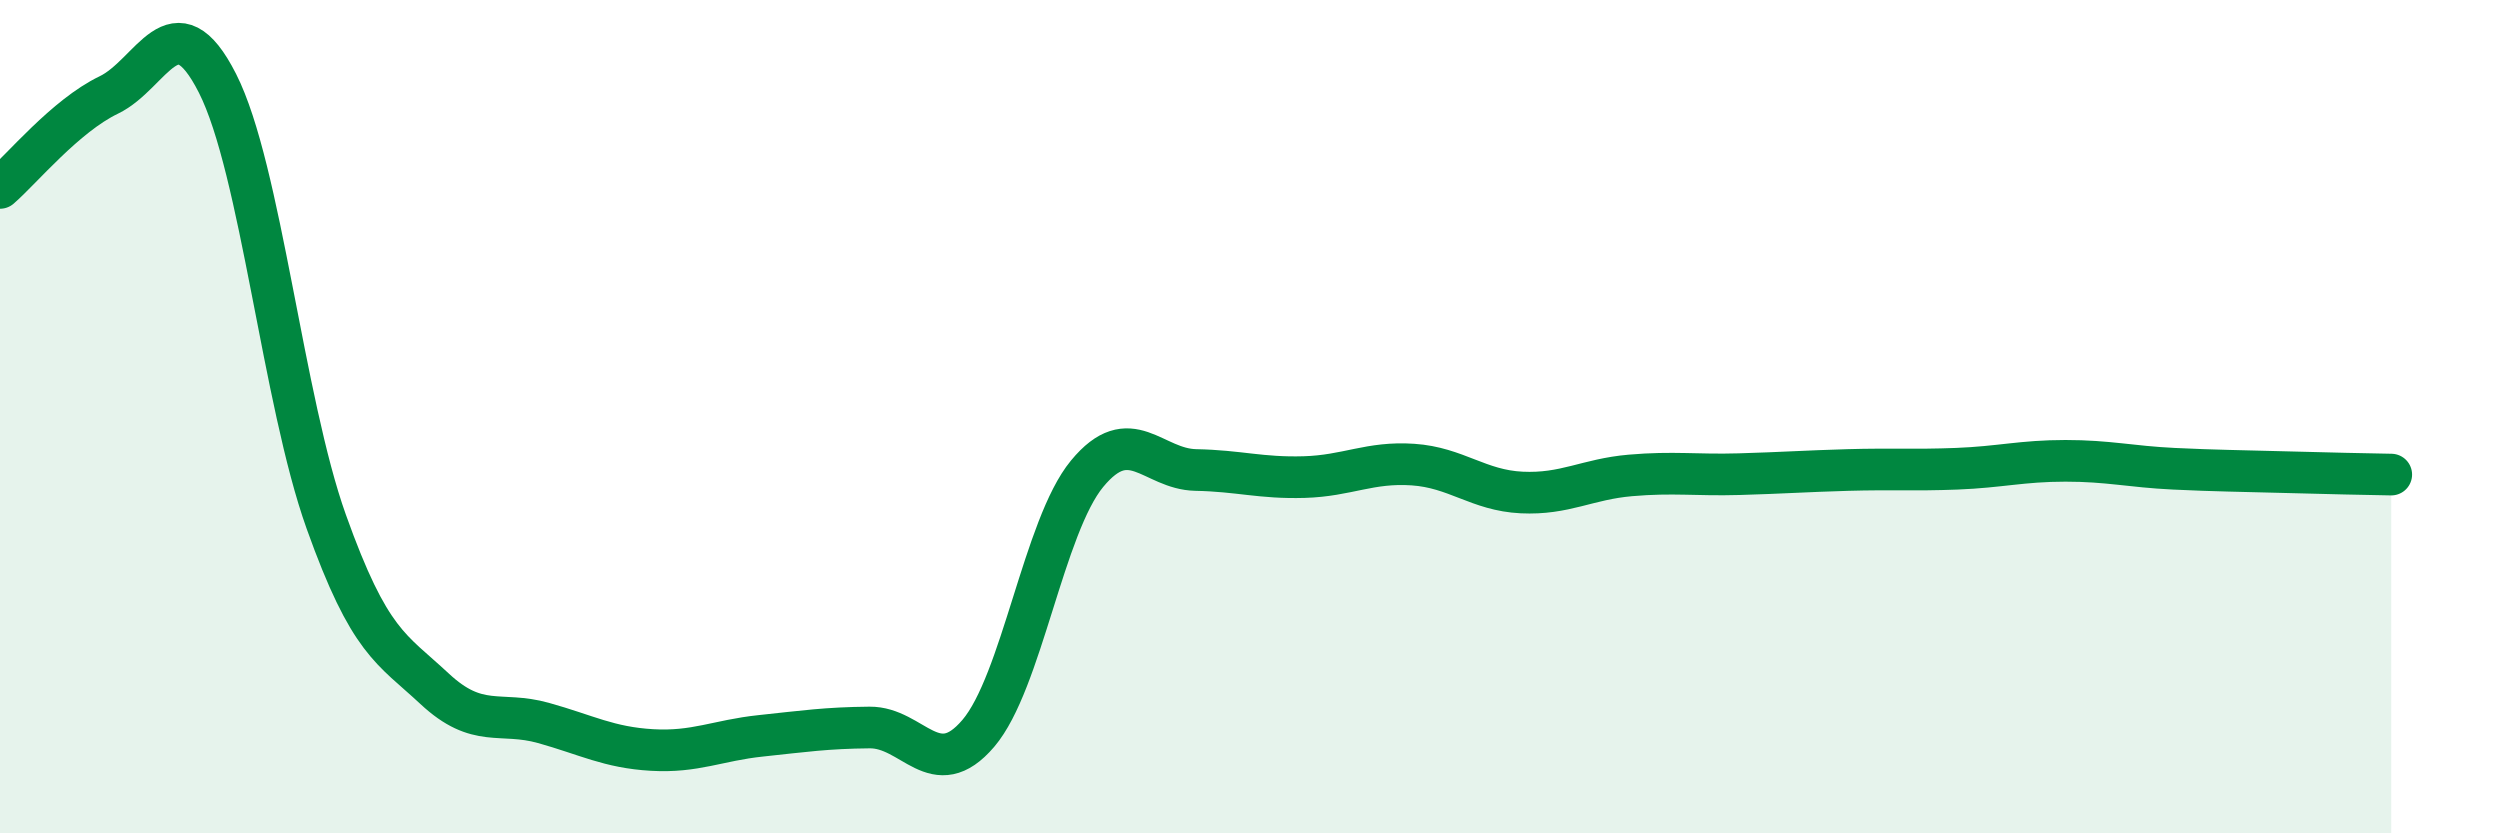
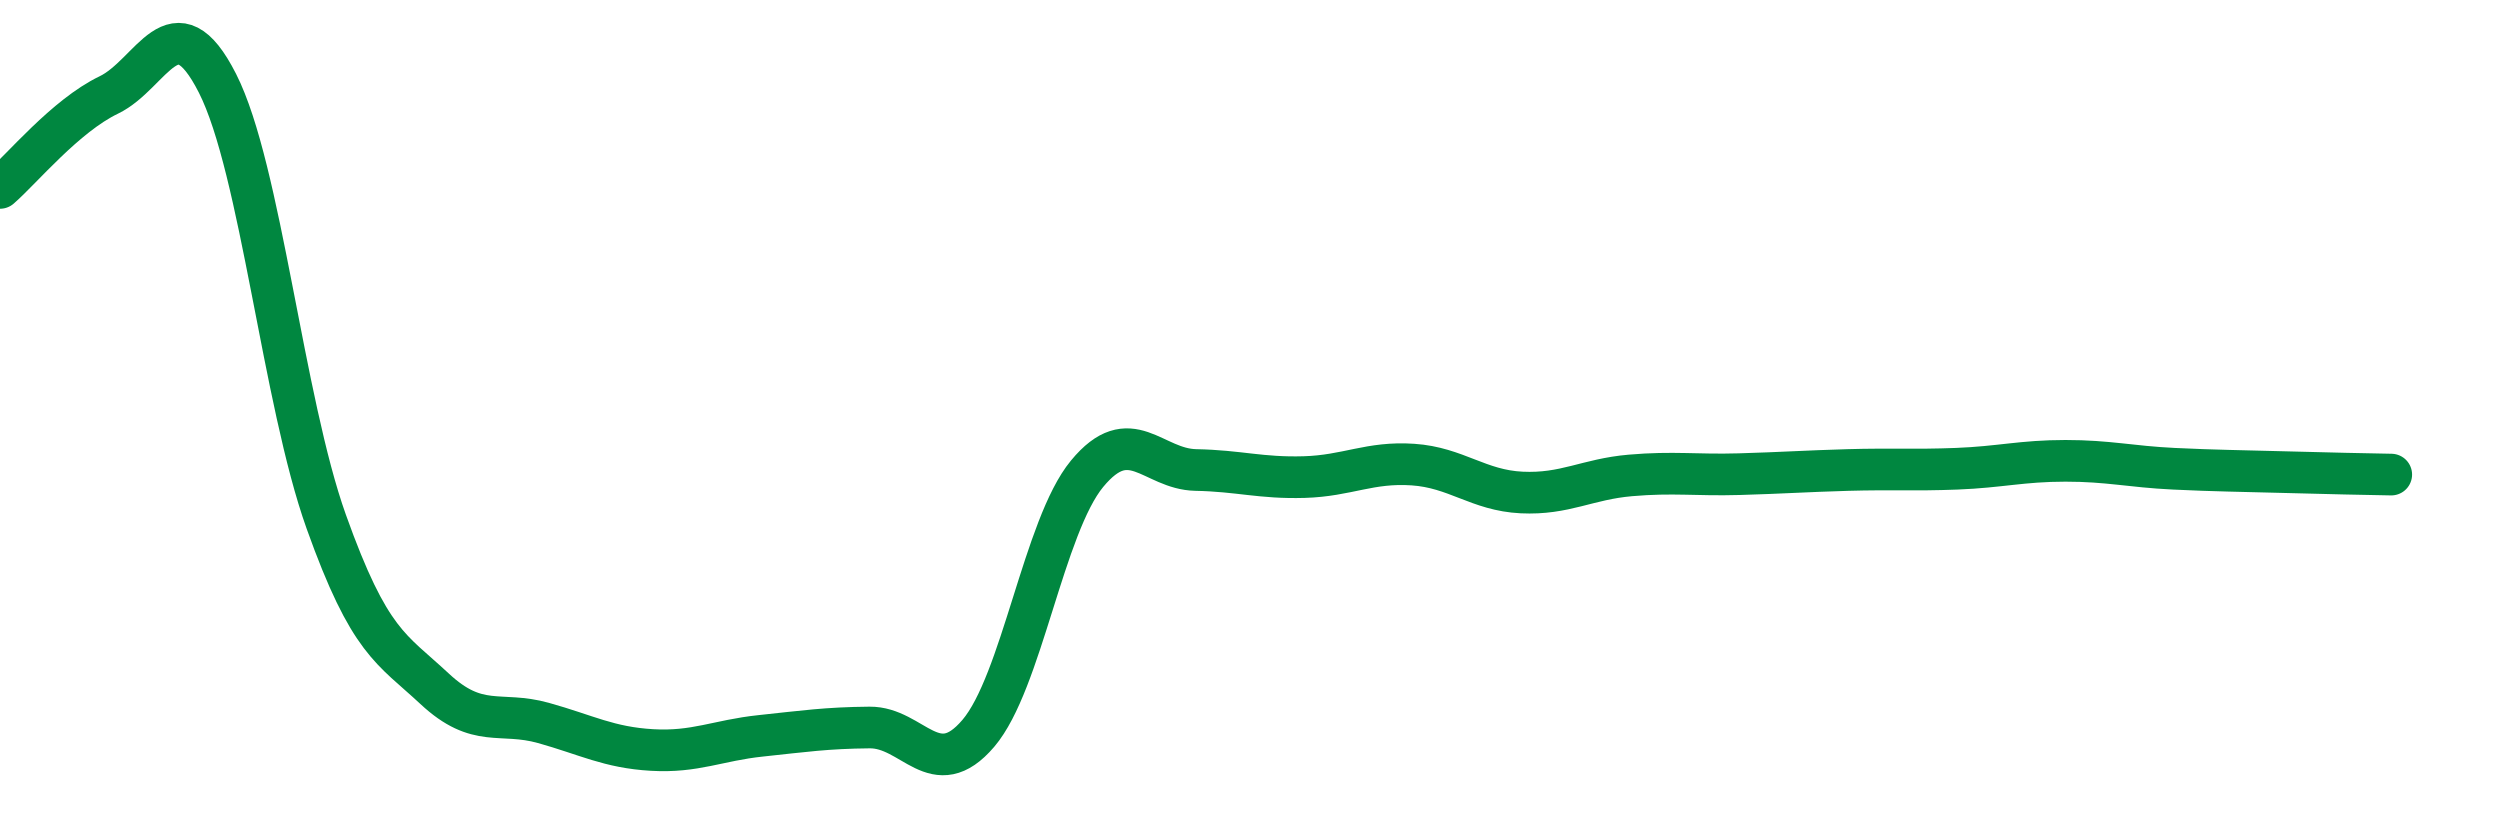
<svg xmlns="http://www.w3.org/2000/svg" width="60" height="20" viewBox="0 0 60 20">
-   <path d="M 0,4.51 C 0.52,4.06 1.57,2.78 2.61,2.28 C 3.65,1.78 4.18,-0.05 5.22,2 C 6.26,4.05 6.79,9.61 7.83,12.52 C 8.87,15.43 9.39,15.56 10.43,16.53 C 11.47,17.5 12,17.06 13.04,17.35 C 14.08,17.64 14.61,17.94 15.65,18 C 16.69,18.06 17.22,17.77 18.26,17.66 C 19.3,17.55 19.83,17.47 20.87,17.46 C 21.91,17.45 22.44,18.82 23.48,17.6 C 24.52,16.38 25.05,12.63 26.09,11.37 C 27.13,10.11 27.66,11.26 28.7,11.28 C 29.74,11.3 30.26,11.48 31.3,11.45 C 32.34,11.42 32.87,11.08 33.91,11.15 C 34.95,11.22 35.48,11.77 36.52,11.82 C 37.56,11.87 38.09,11.5 39.13,11.41 C 40.17,11.32 40.7,11.41 41.74,11.38 C 42.78,11.35 43.31,11.31 44.35,11.28 C 45.39,11.25 45.92,11.29 46.96,11.25 C 48,11.21 48.53,11.06 49.57,11.06 C 50.61,11.06 51.13,11.2 52.17,11.25 C 53.21,11.3 53.74,11.3 54.78,11.33 C 55.82,11.36 56.87,11.38 57.39,11.39L57.39 20L0 20Z" fill="#008740" opacity="0.1" stroke-linecap="round" stroke-linejoin="round" />
  <path d="M 0,4.51 C 0.52,4.06 1.57,2.78 2.61,2.28 C 3.65,1.78 4.18,-0.05 5.22,2 C 6.26,4.05 6.79,9.61 7.83,12.52 C 8.87,15.43 9.39,15.56 10.43,16.53 C 11.47,17.5 12,17.06 13.04,17.35 C 14.08,17.64 14.61,17.94 15.65,18 C 16.69,18.06 17.22,17.77 18.26,17.66 C 19.3,17.55 19.83,17.47 20.87,17.46 C 21.91,17.45 22.44,18.82 23.48,17.6 C 24.52,16.38 25.05,12.63 26.09,11.37 C 27.13,10.11 27.66,11.26 28.7,11.28 C 29.74,11.3 30.26,11.48 31.3,11.45 C 32.34,11.42 32.87,11.08 33.91,11.15 C 34.95,11.22 35.48,11.77 36.52,11.82 C 37.56,11.87 38.09,11.5 39.13,11.41 C 40.17,11.32 40.7,11.41 41.74,11.38 C 42.78,11.35 43.31,11.31 44.35,11.28 C 45.39,11.25 45.92,11.29 46.96,11.25 C 48,11.21 48.53,11.06 49.57,11.06 C 50.61,11.06 51.13,11.2 52.17,11.25 C 53.21,11.3 53.74,11.3 54.78,11.33 C 55.82,11.36 56.87,11.38 57.39,11.39" stroke="#008740" stroke-width="1" fill="none" stroke-linecap="round" stroke-linejoin="round" />
</svg>